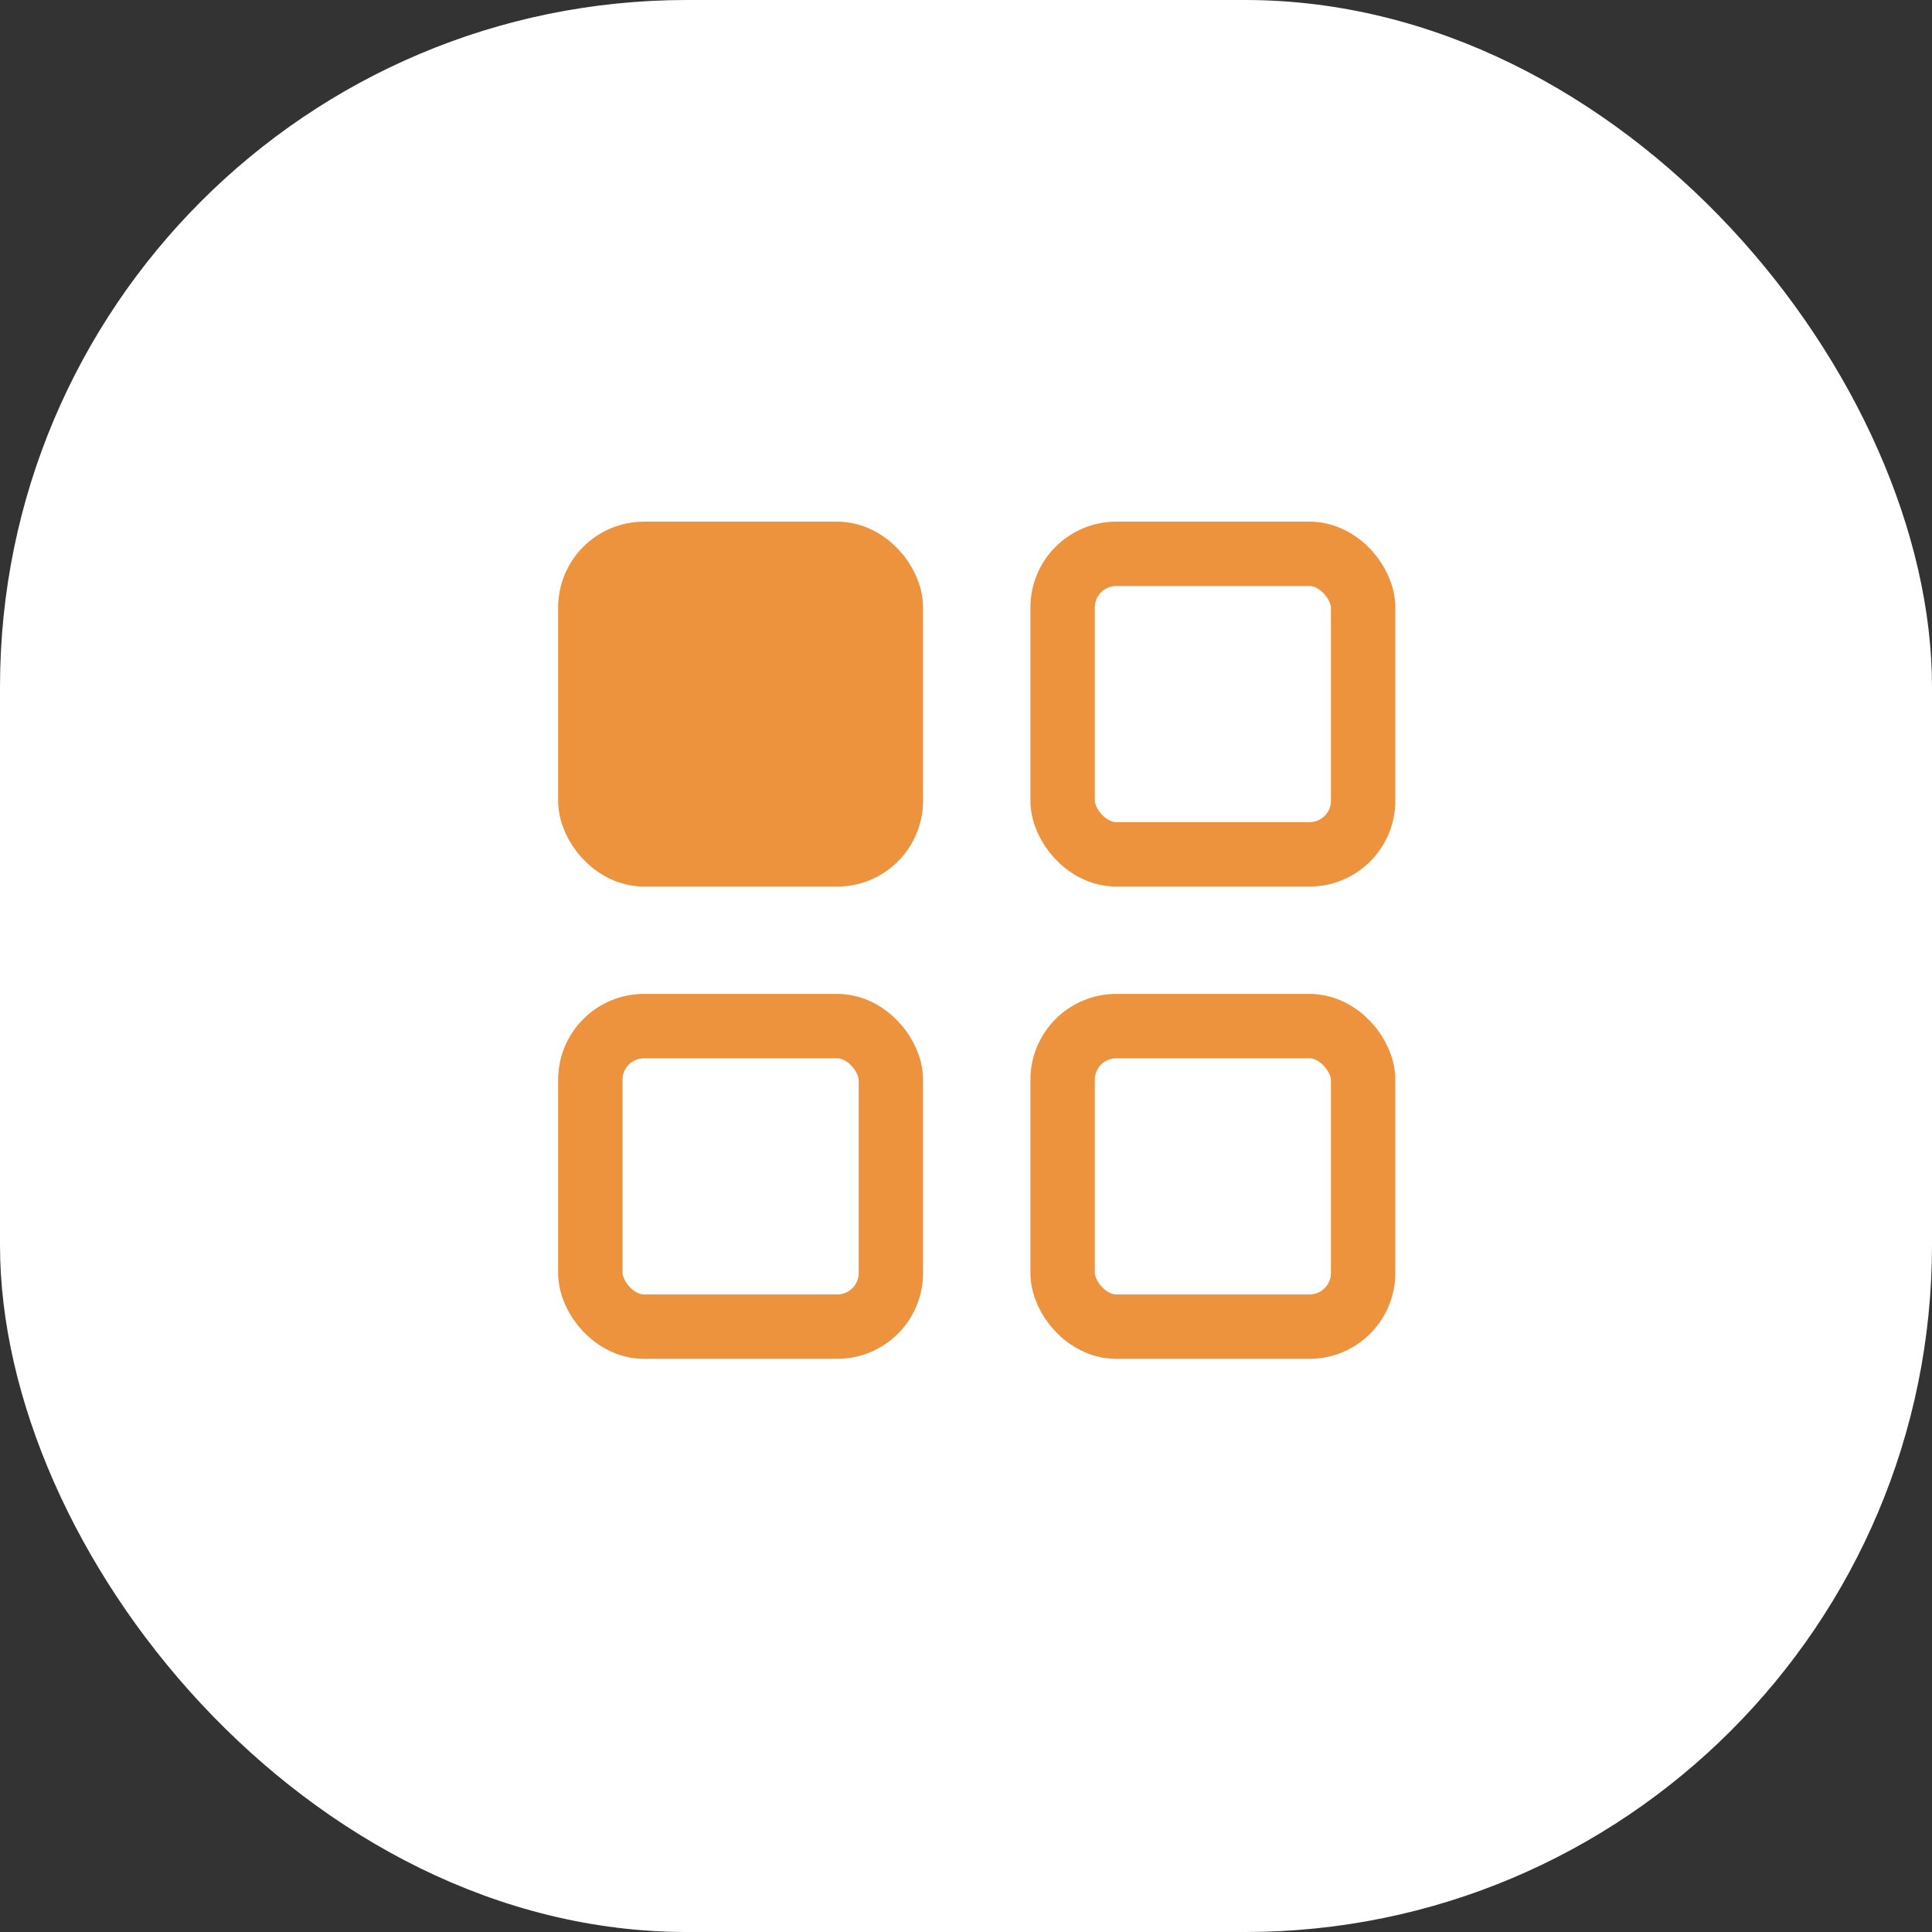
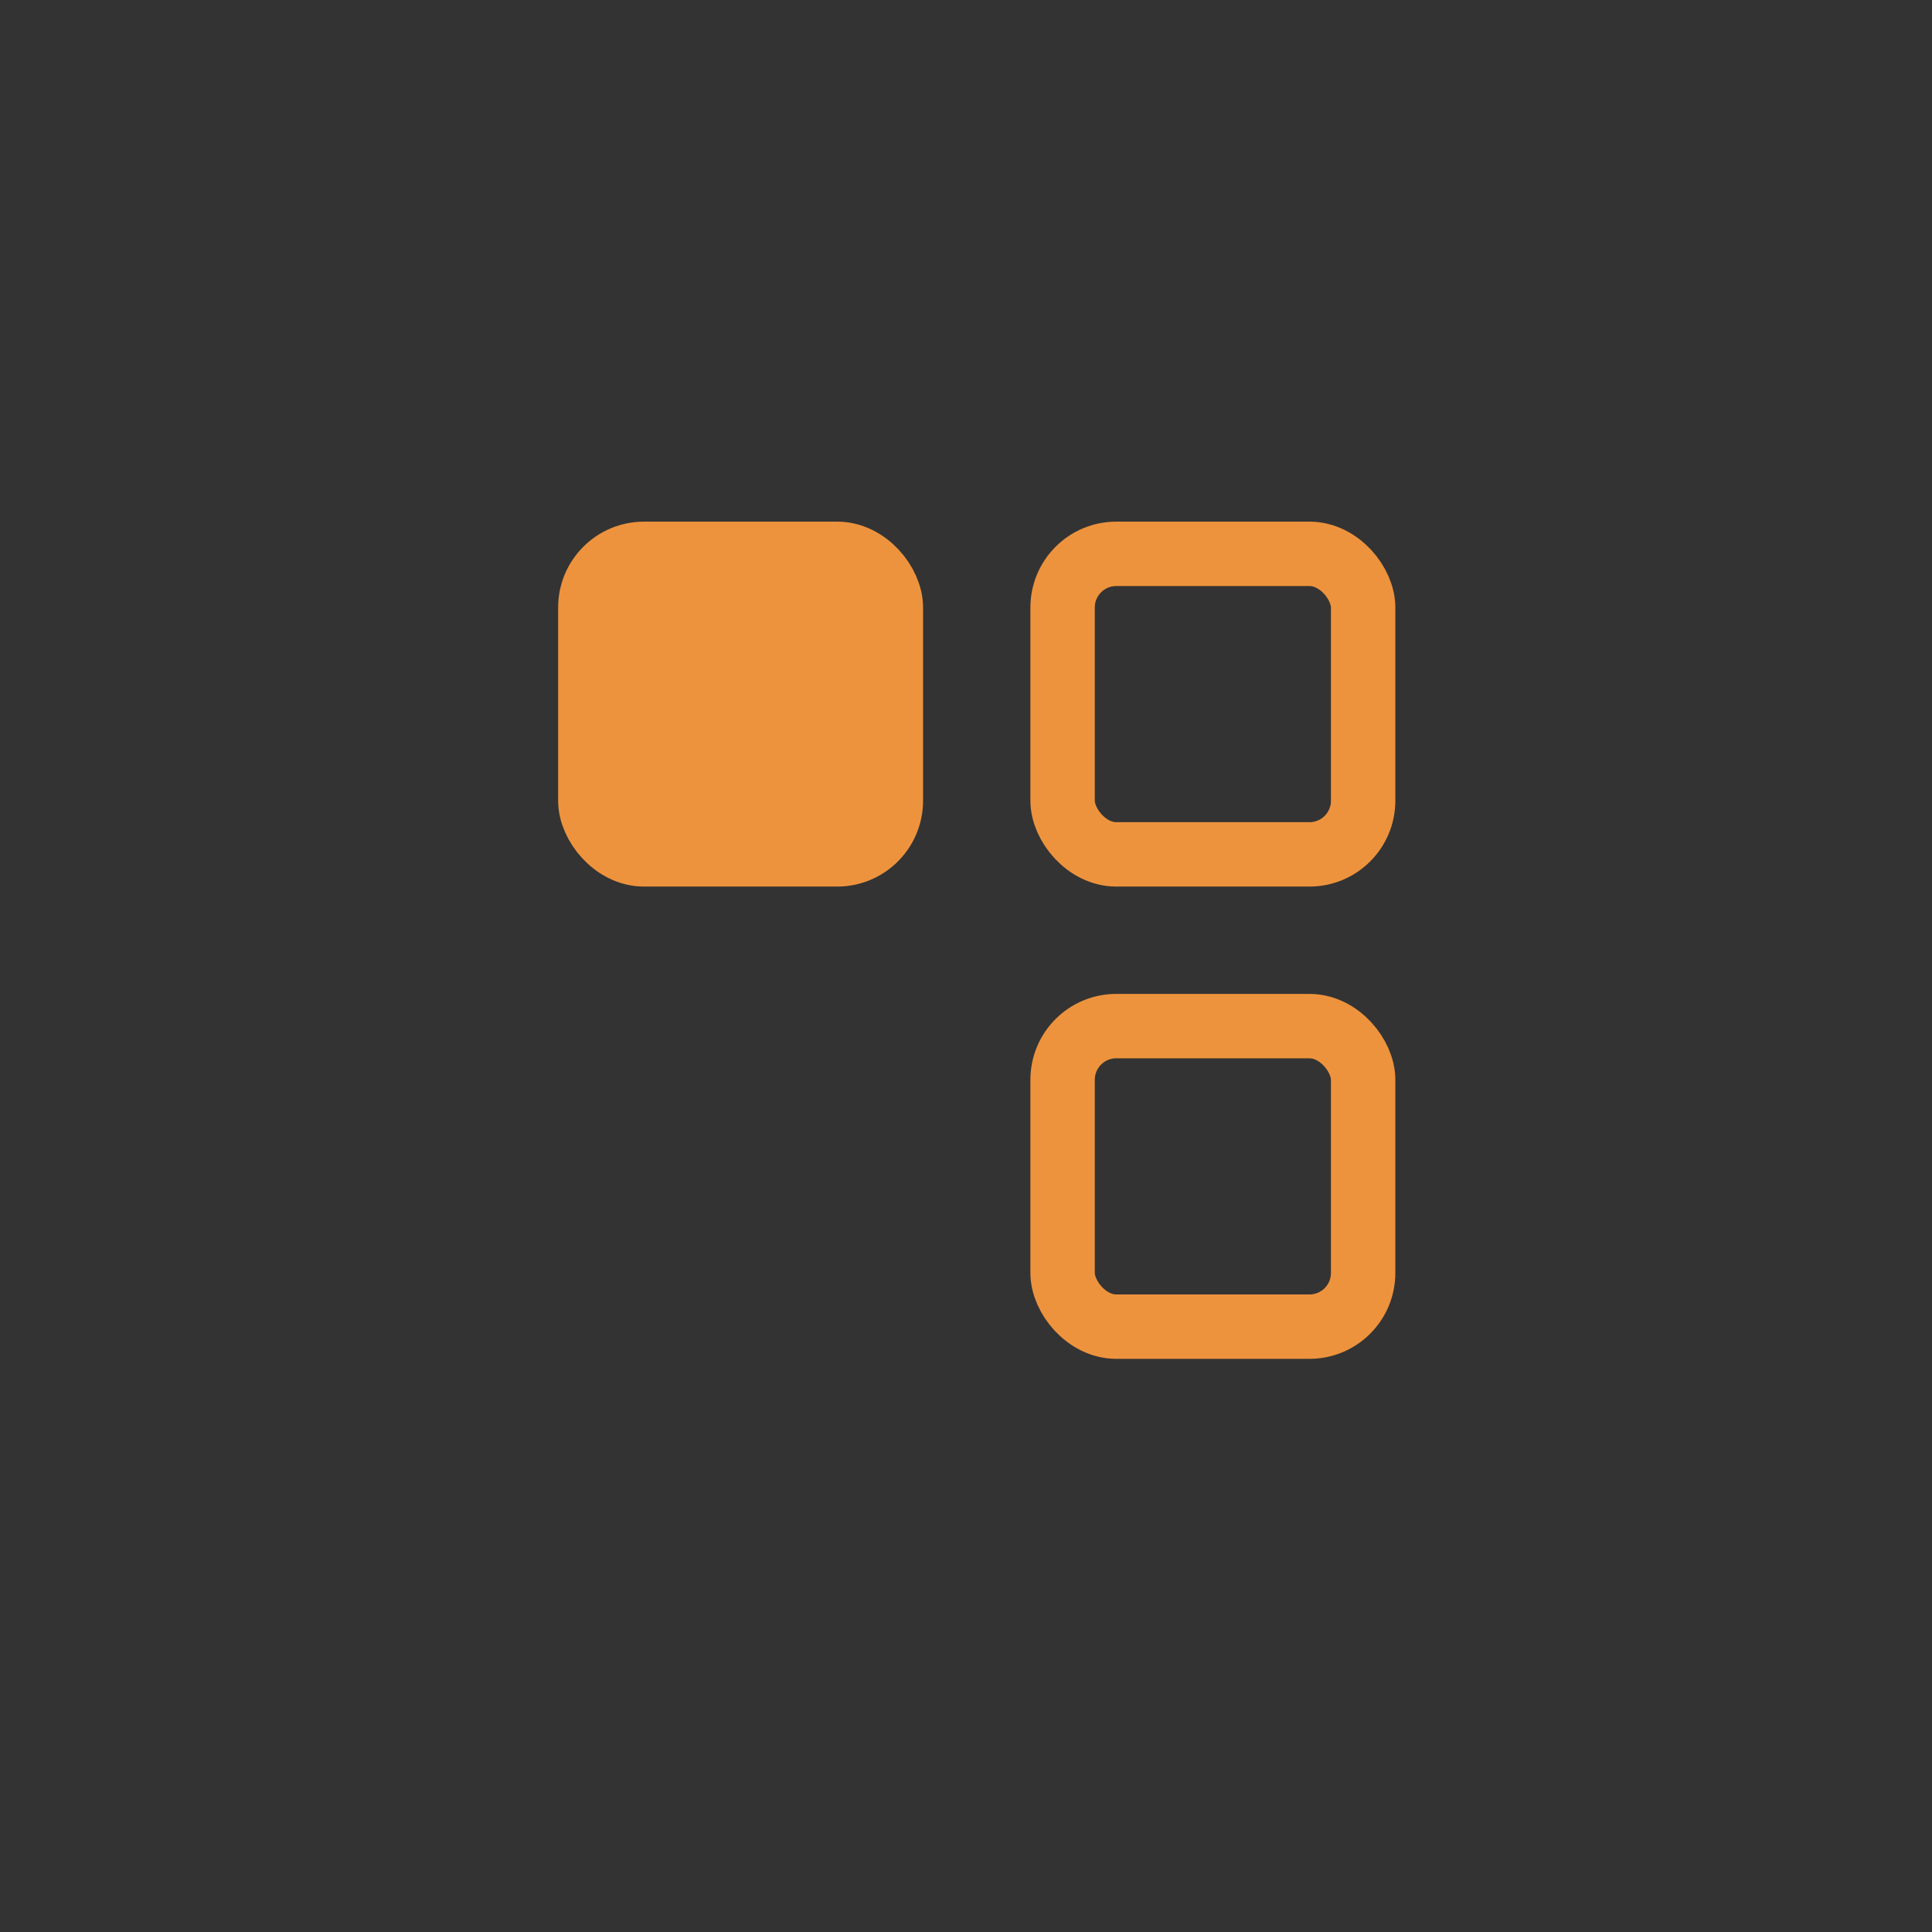
<svg xmlns="http://www.w3.org/2000/svg" width="45" height="45" viewBox="0 0 45 45" fill="none">
  <rect x="0" y="0" width="45" height="45" fill="#333333" stroke="none" />
-   <rect width="45" height="45" rx="16" fill="white" />
  <g clip-path="url(#clip0_37_300)">
    <rect x="13.75" y="12.9" width="7" height="7" rx="1.25" fill="#EE933D" stroke="#EE933D" stroke-width="1.5" />
    <rect x="24.75" y="12.9" width="7" height="7" rx="1.25" stroke="#EE933D" stroke-width="1.5" />
    <rect x="24.75" y="23.9" width="7" height="7" rx="1.25" stroke="#EE933D" stroke-width="1.5" />
-     <rect x="13.75" y="23.9" width="7" height="7" rx="1.25" stroke="#EE933D" stroke-width="1.5" />
  </g>
  <defs>
    <clipPath id="clip0_37_300">
      <rect width="24" height="24" fill="white" transform="translate(11 10.15)" />
    </clipPath>
  </defs>
</svg>